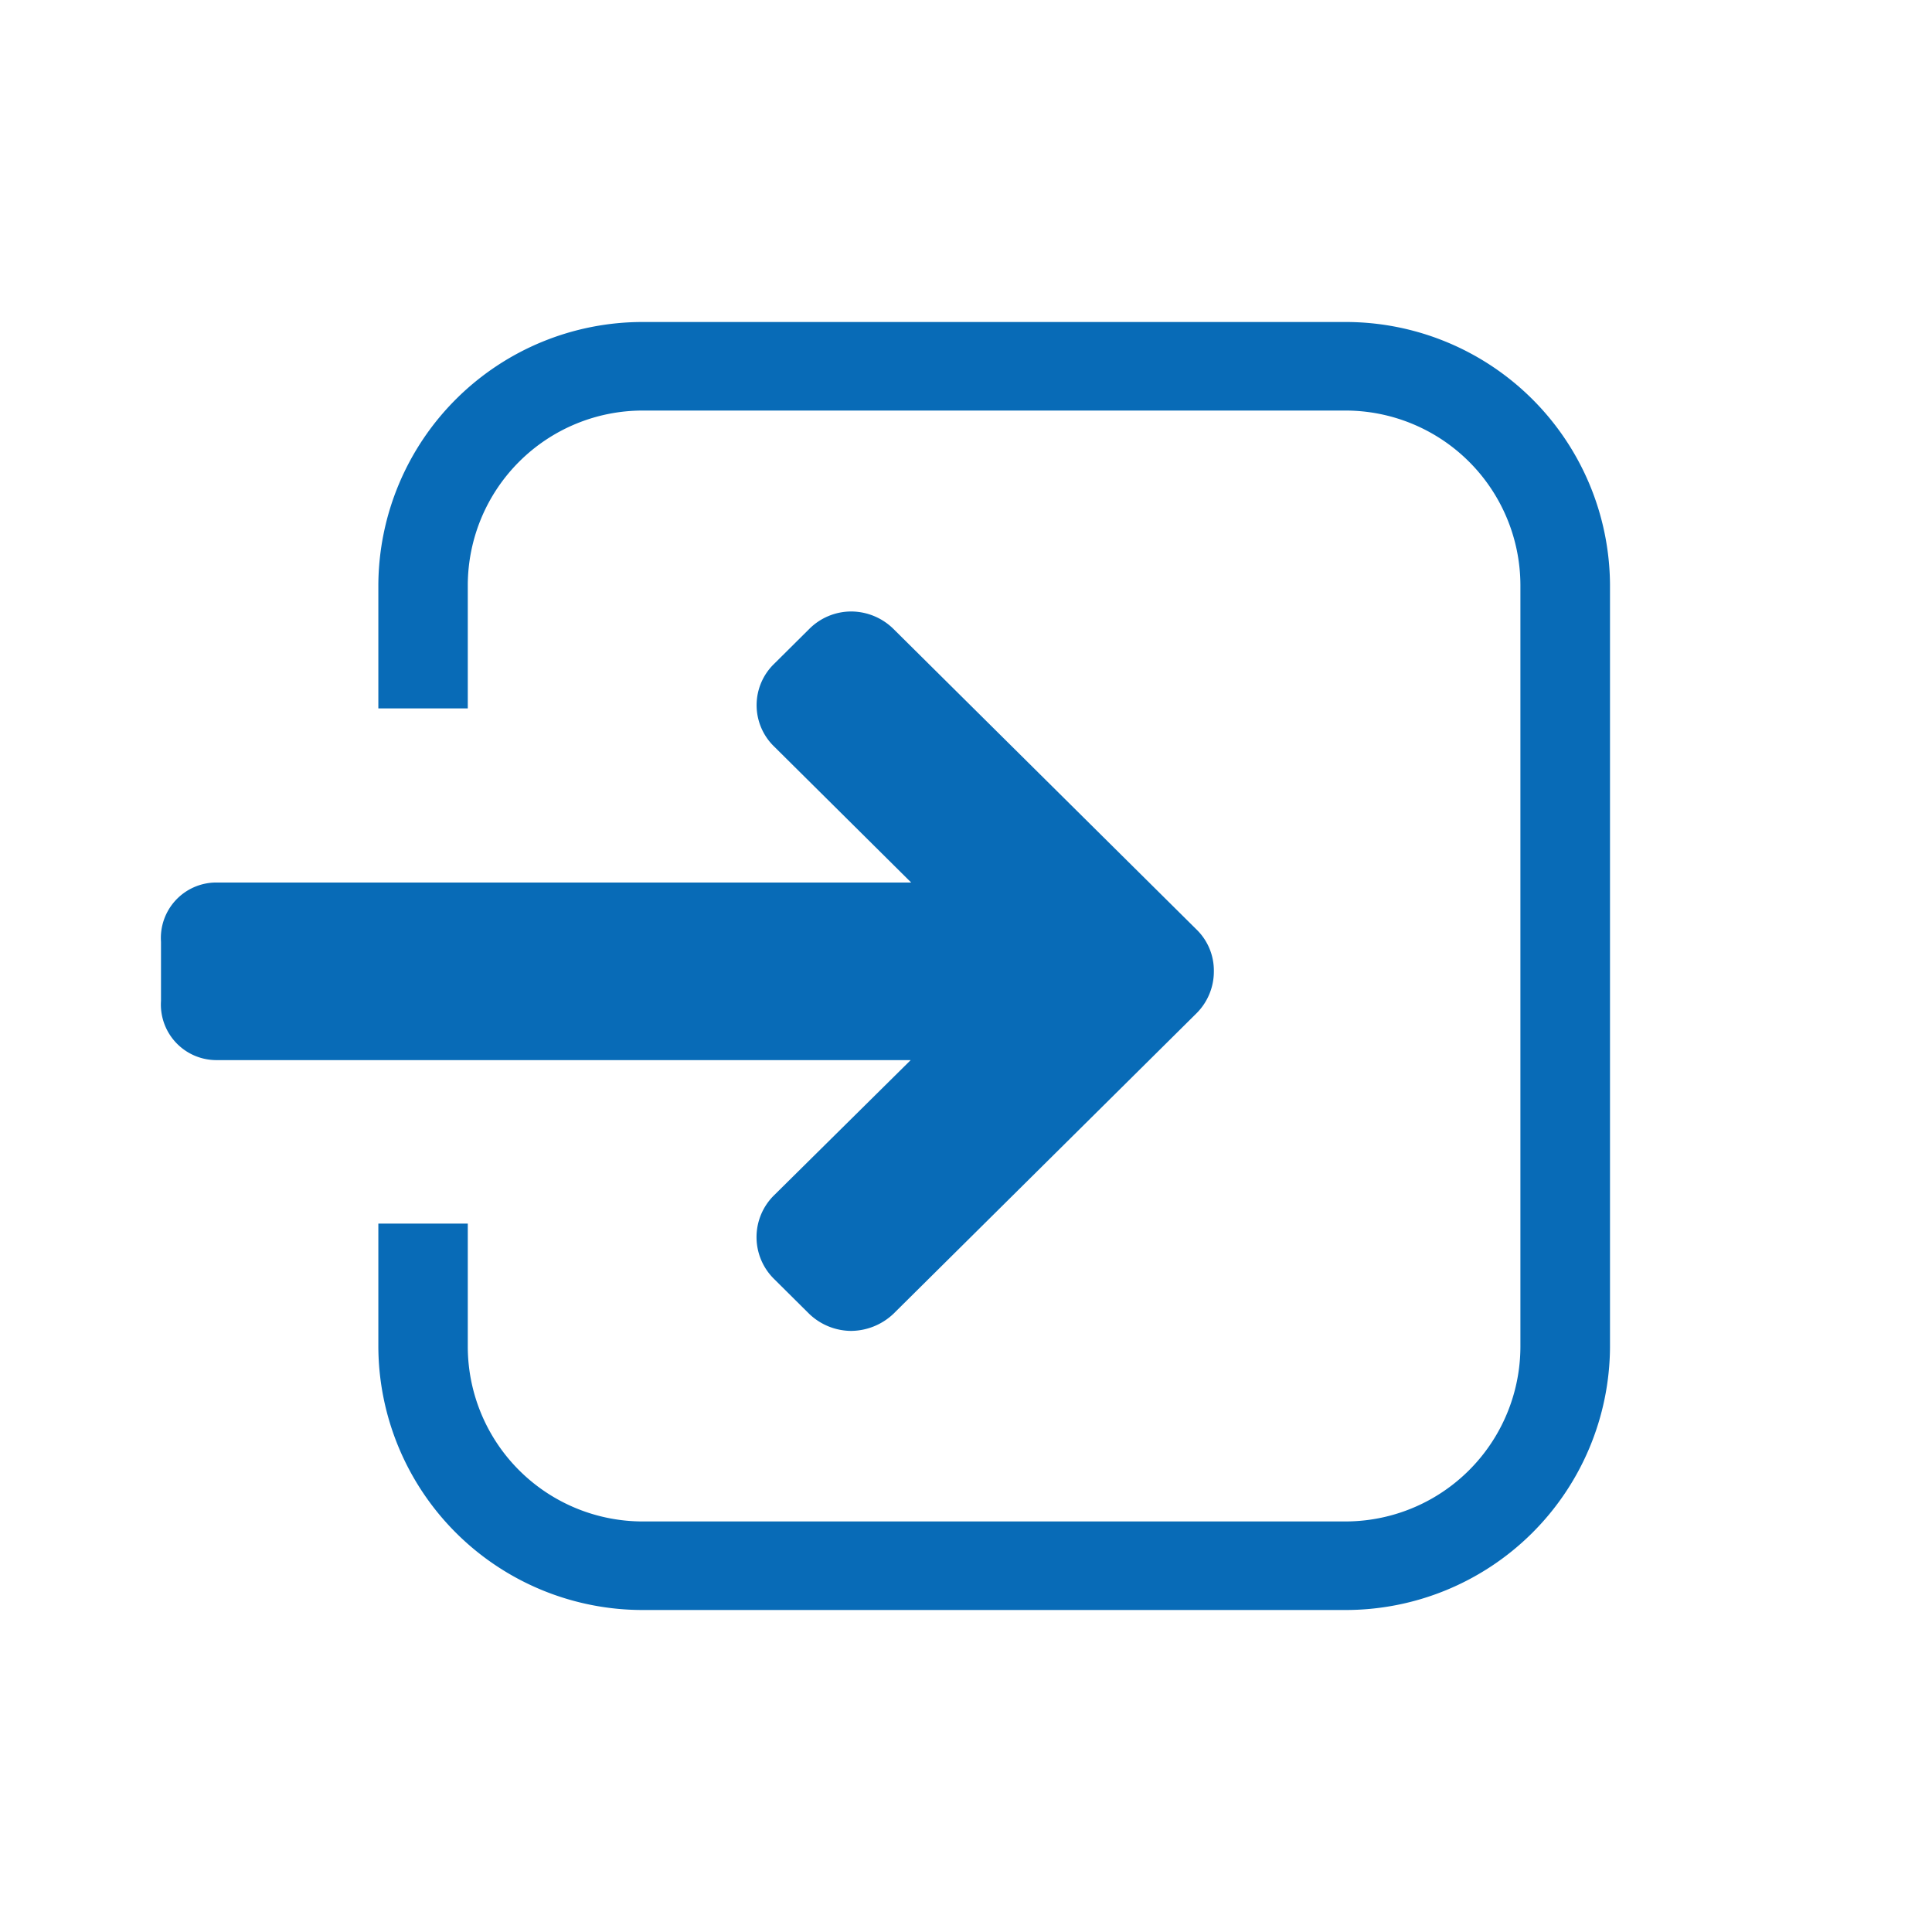
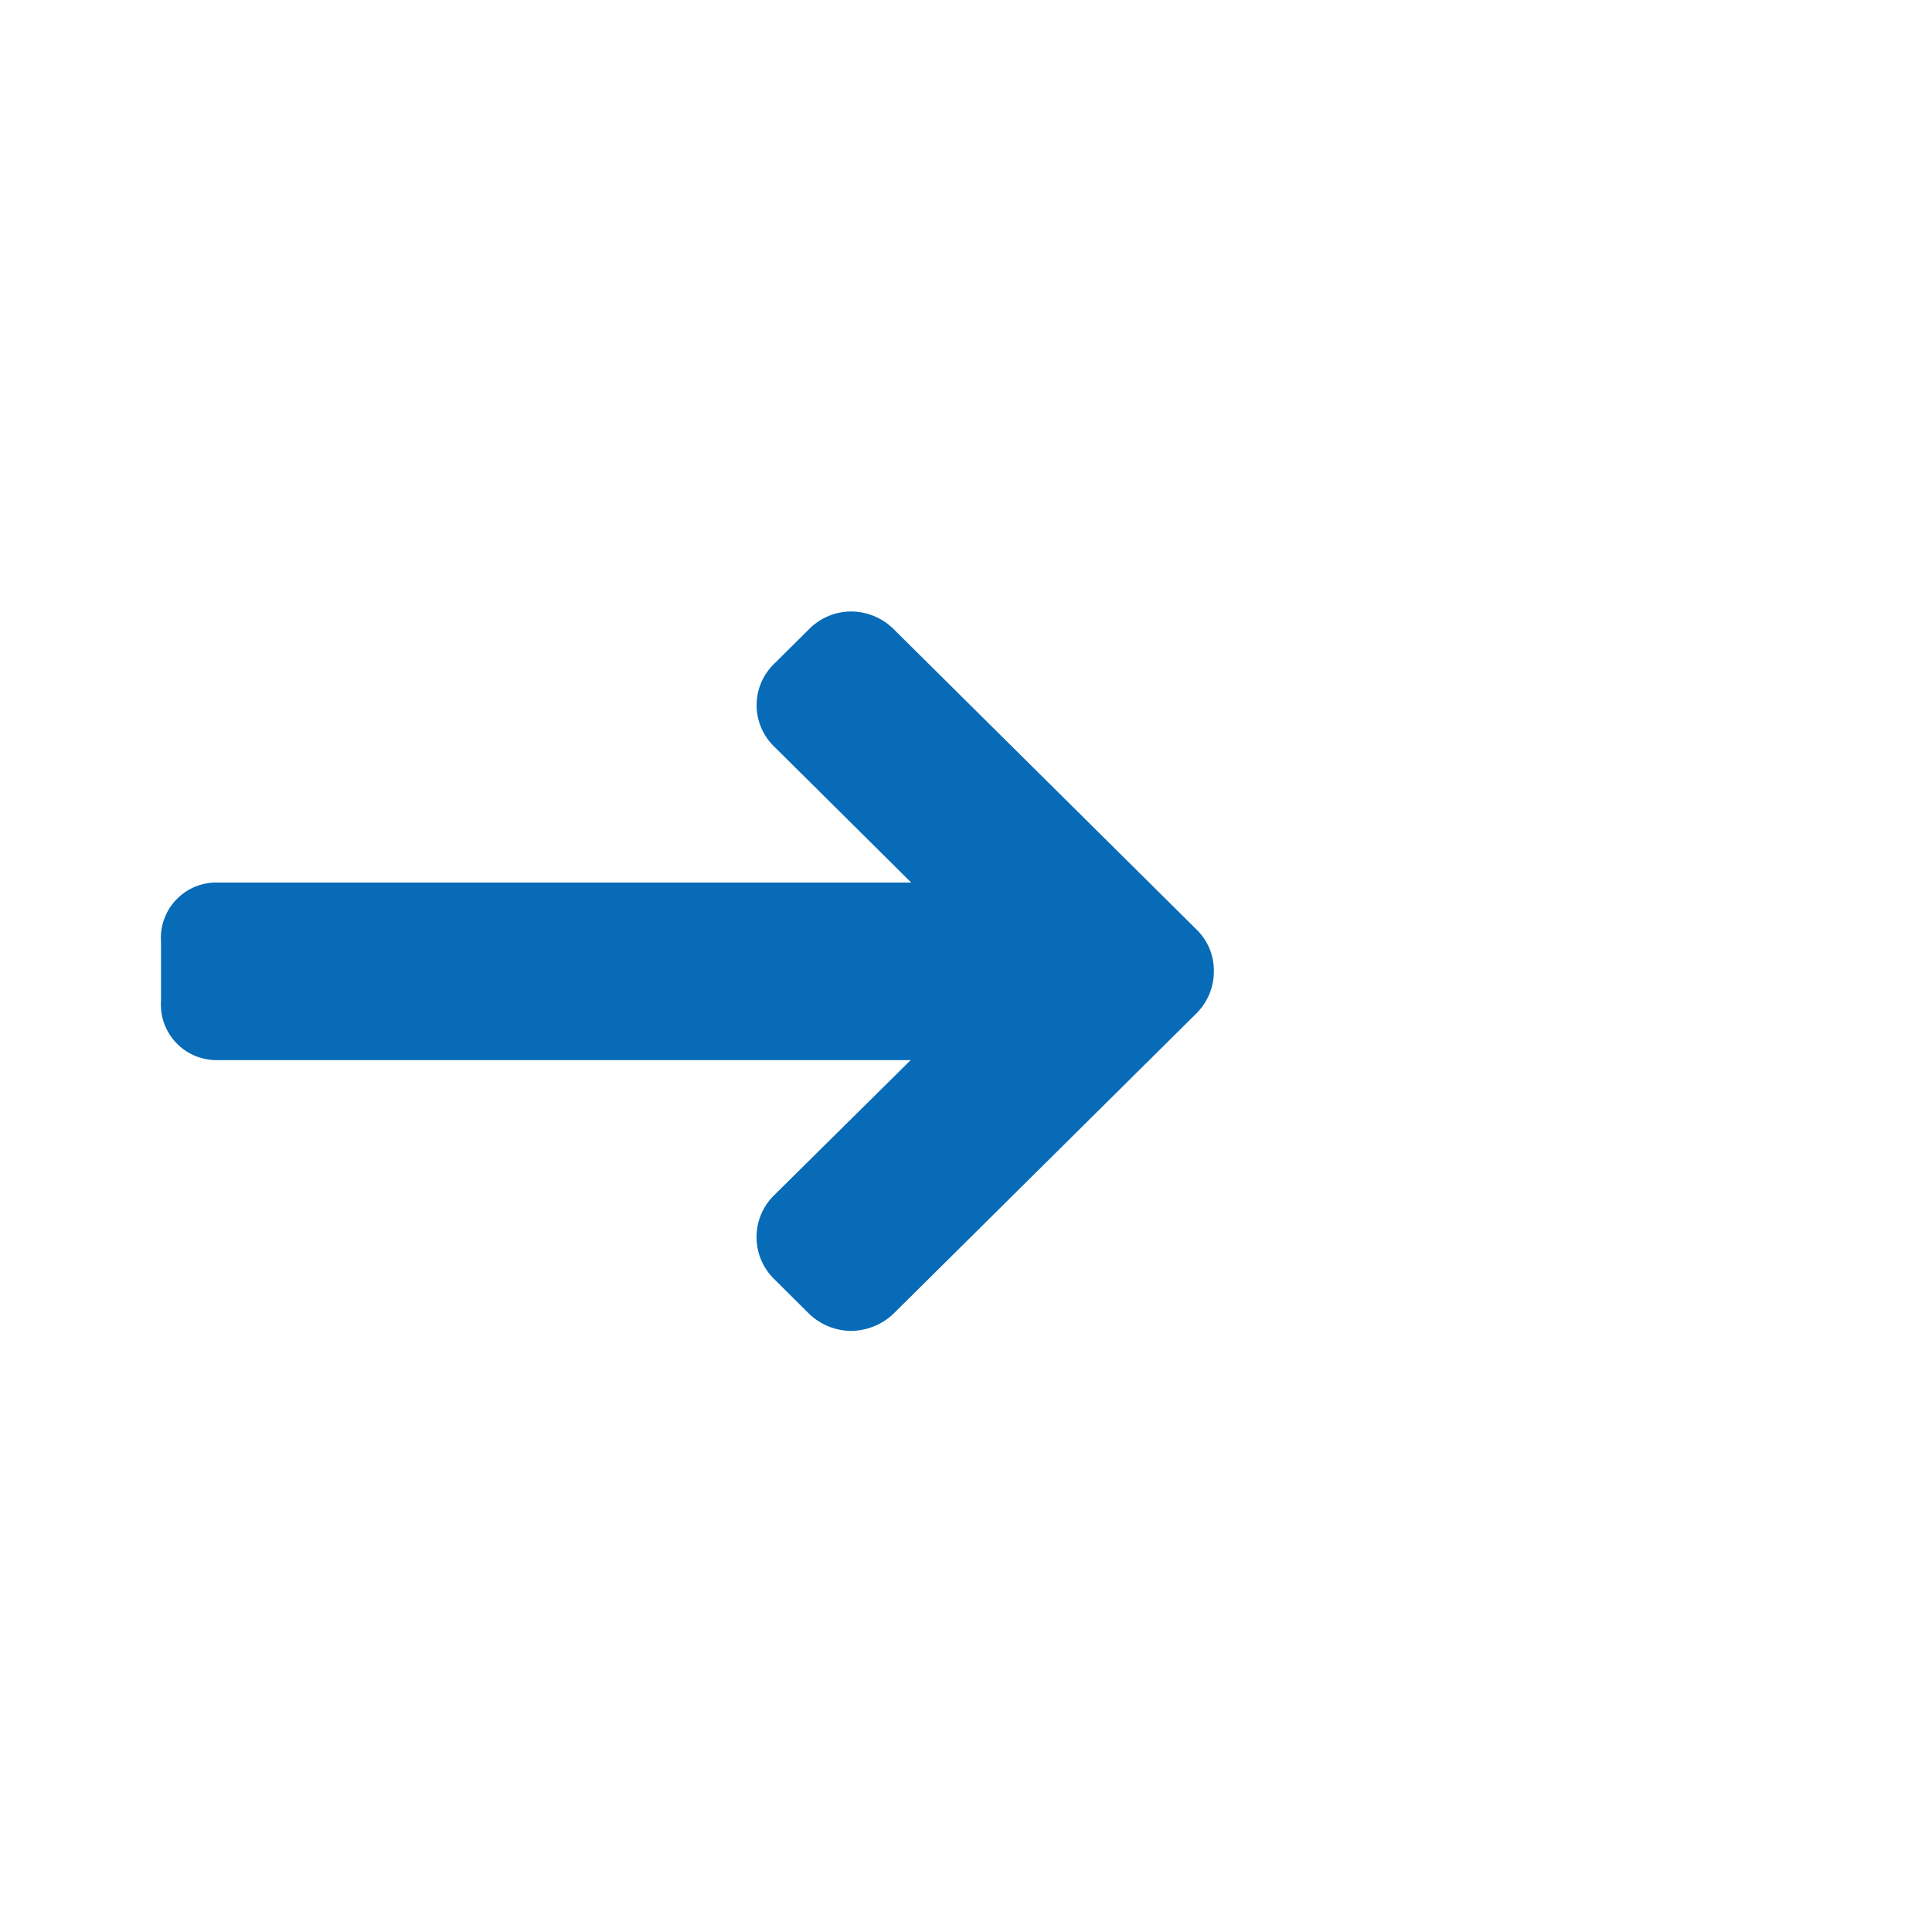
<svg xmlns="http://www.w3.org/2000/svg" width="24" height="24" viewBox="0 0 24 24">
  <title>neu</title>
  <path d="M9.618,14.846a.729.729,0,0,0,0,1.044l.433.43a.76.76,0,0,0,.521.213.774.774,0,0,0,.527-.213l3.766-3.734a.734.734,0,0,0,.214-.522.711.711,0,0,0-.214-.516L11.1,7.814a.752.752,0,0,0-.527-.218.738.738,0,0,0-.521.218l-.433.43a.715.715,0,0,0,0,1.032l1.7,1.687H2.677A.689.689,0,0,0,2,11.7v.734a.69.69,0,0,0,.677.735h8.636Z" style="fill:#086BB7" />
-   <path d="M16.706,4H7.991A3.283,3.283,0,0,0,4.7,7.266V8.8H5.811V7.266A2.174,2.174,0,0,1,7.991,5.1h8.715a2.174,2.174,0,0,1,2.181,2.163v9.468A2.175,2.175,0,0,1,16.706,18.9H7.991a2.174,2.174,0,0,1-2.18-2.163V15.2H4.7v1.531A3.283,3.283,0,0,0,7.991,20h8.715A3.284,3.284,0,0,0,20,16.734V7.266A3.284,3.284,0,0,0,16.706,4Z" style="fill:#086BB7" />
</svg>